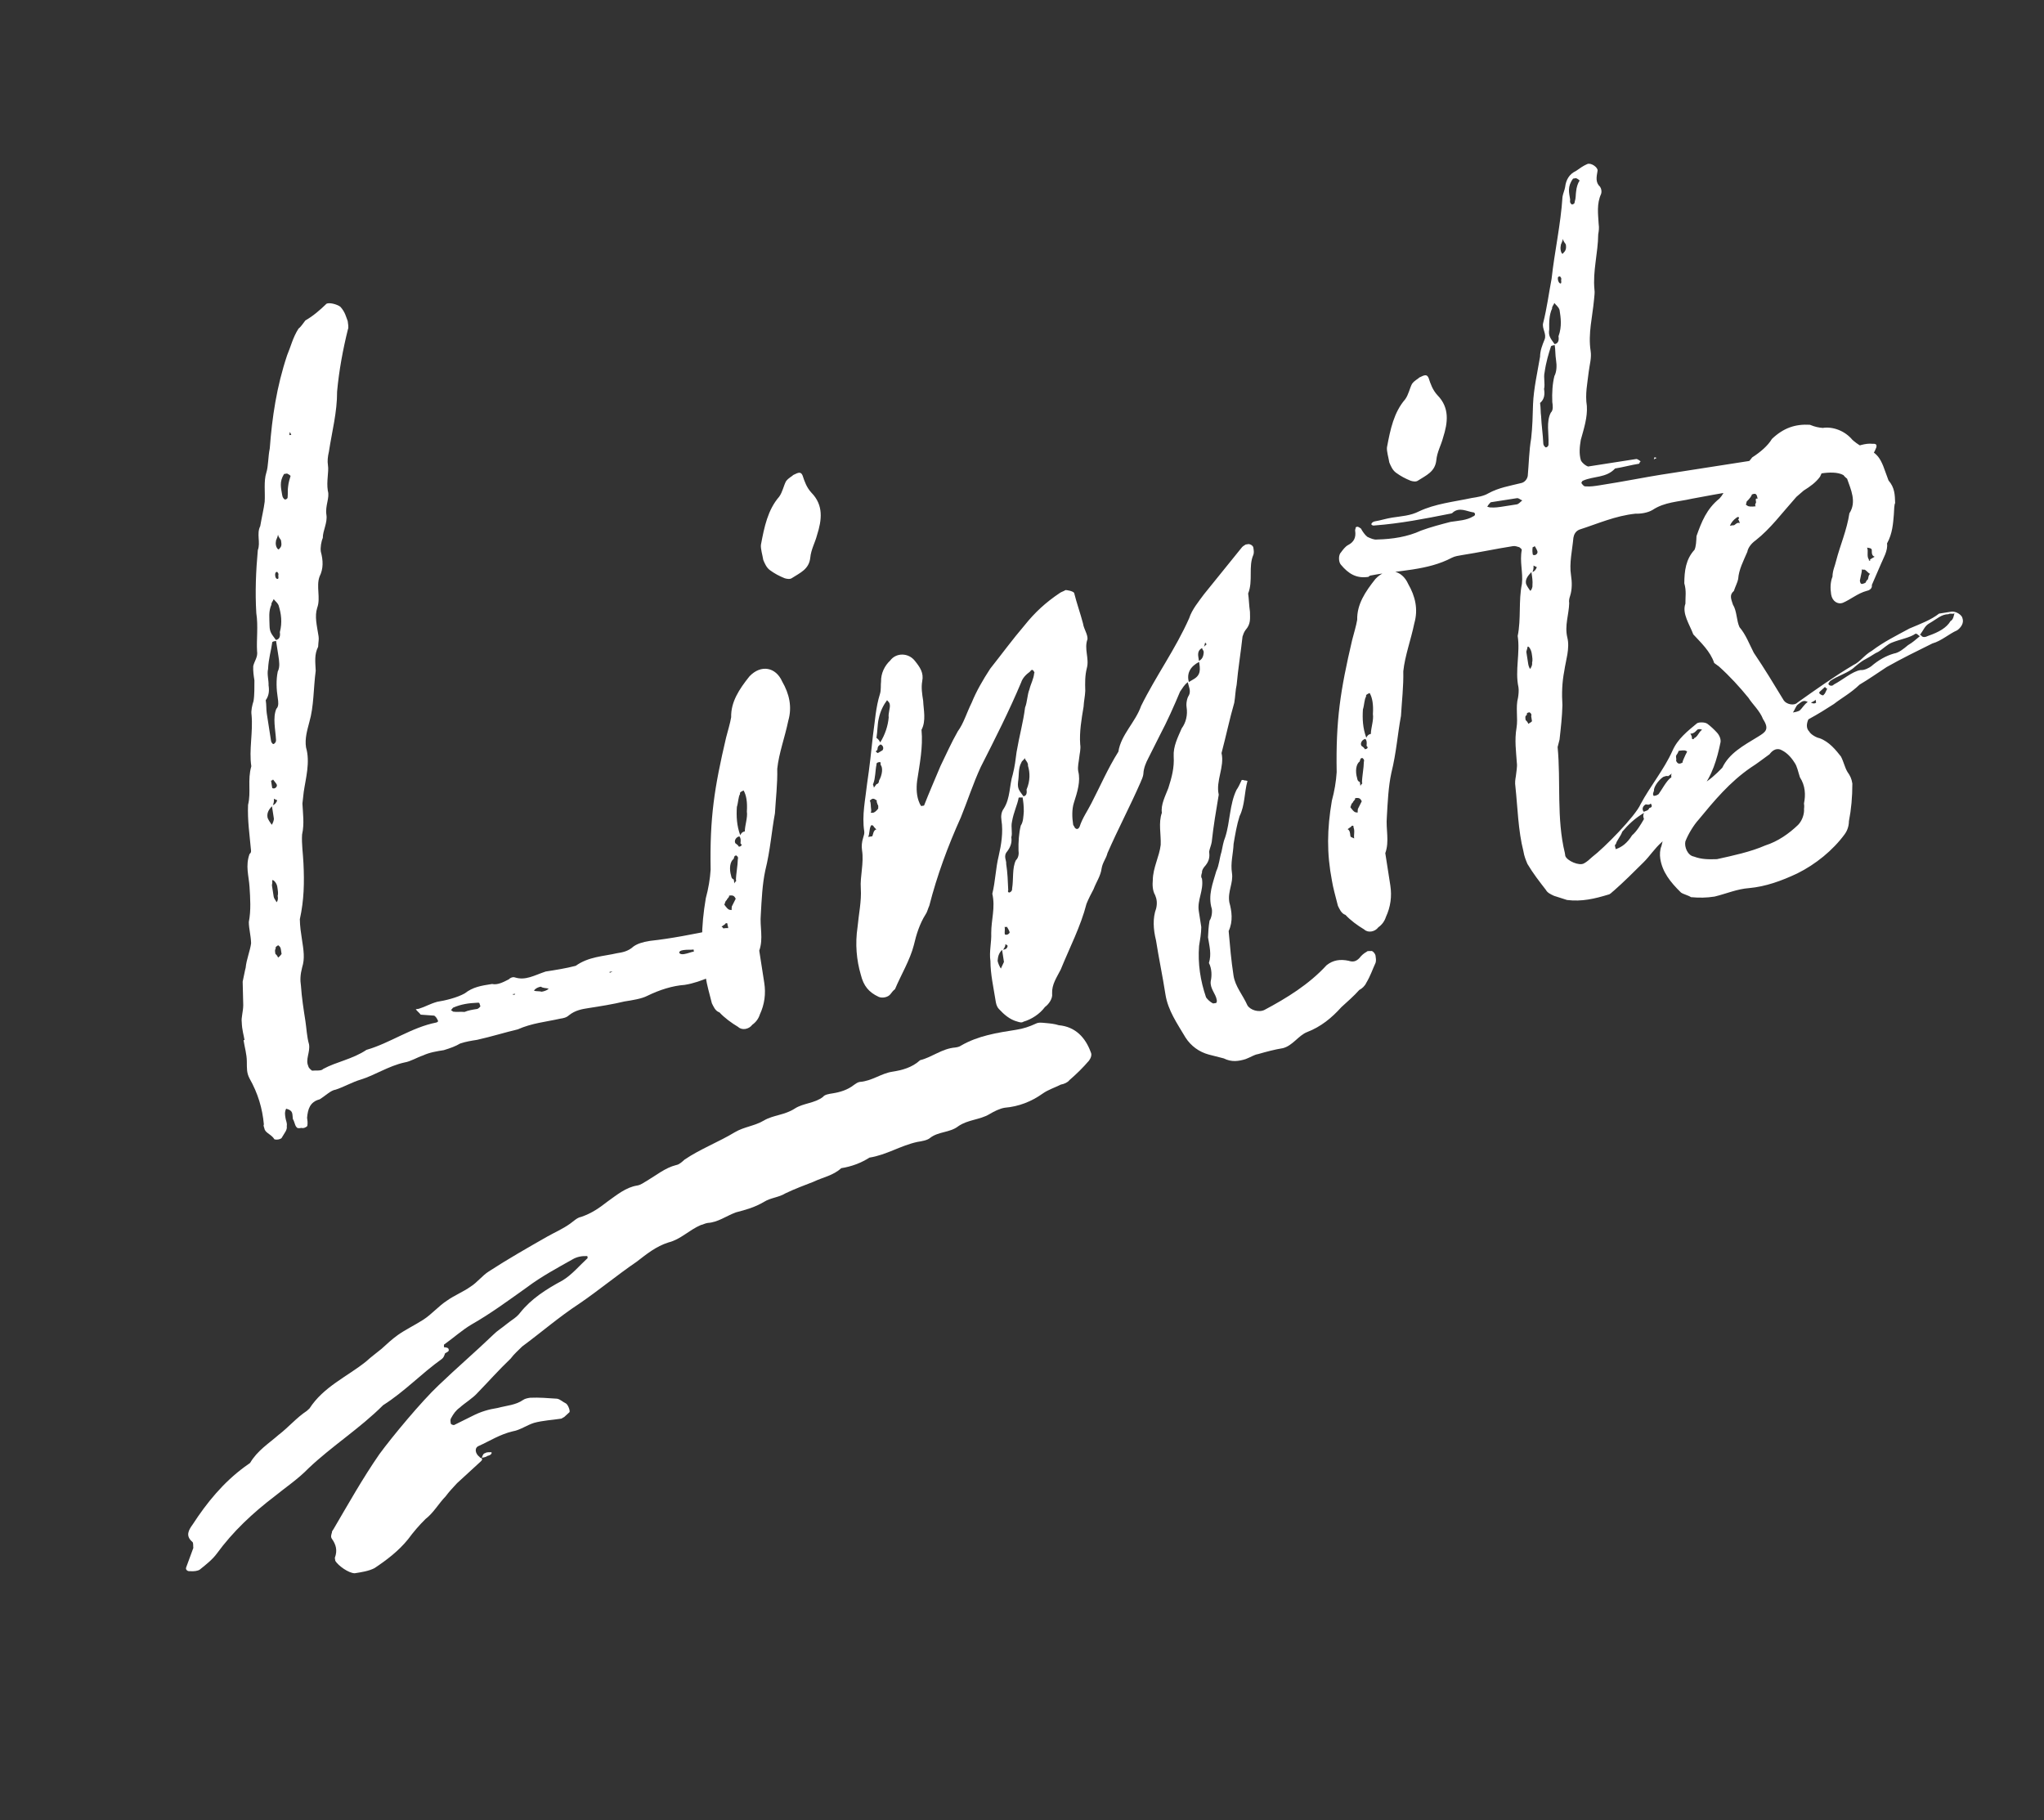
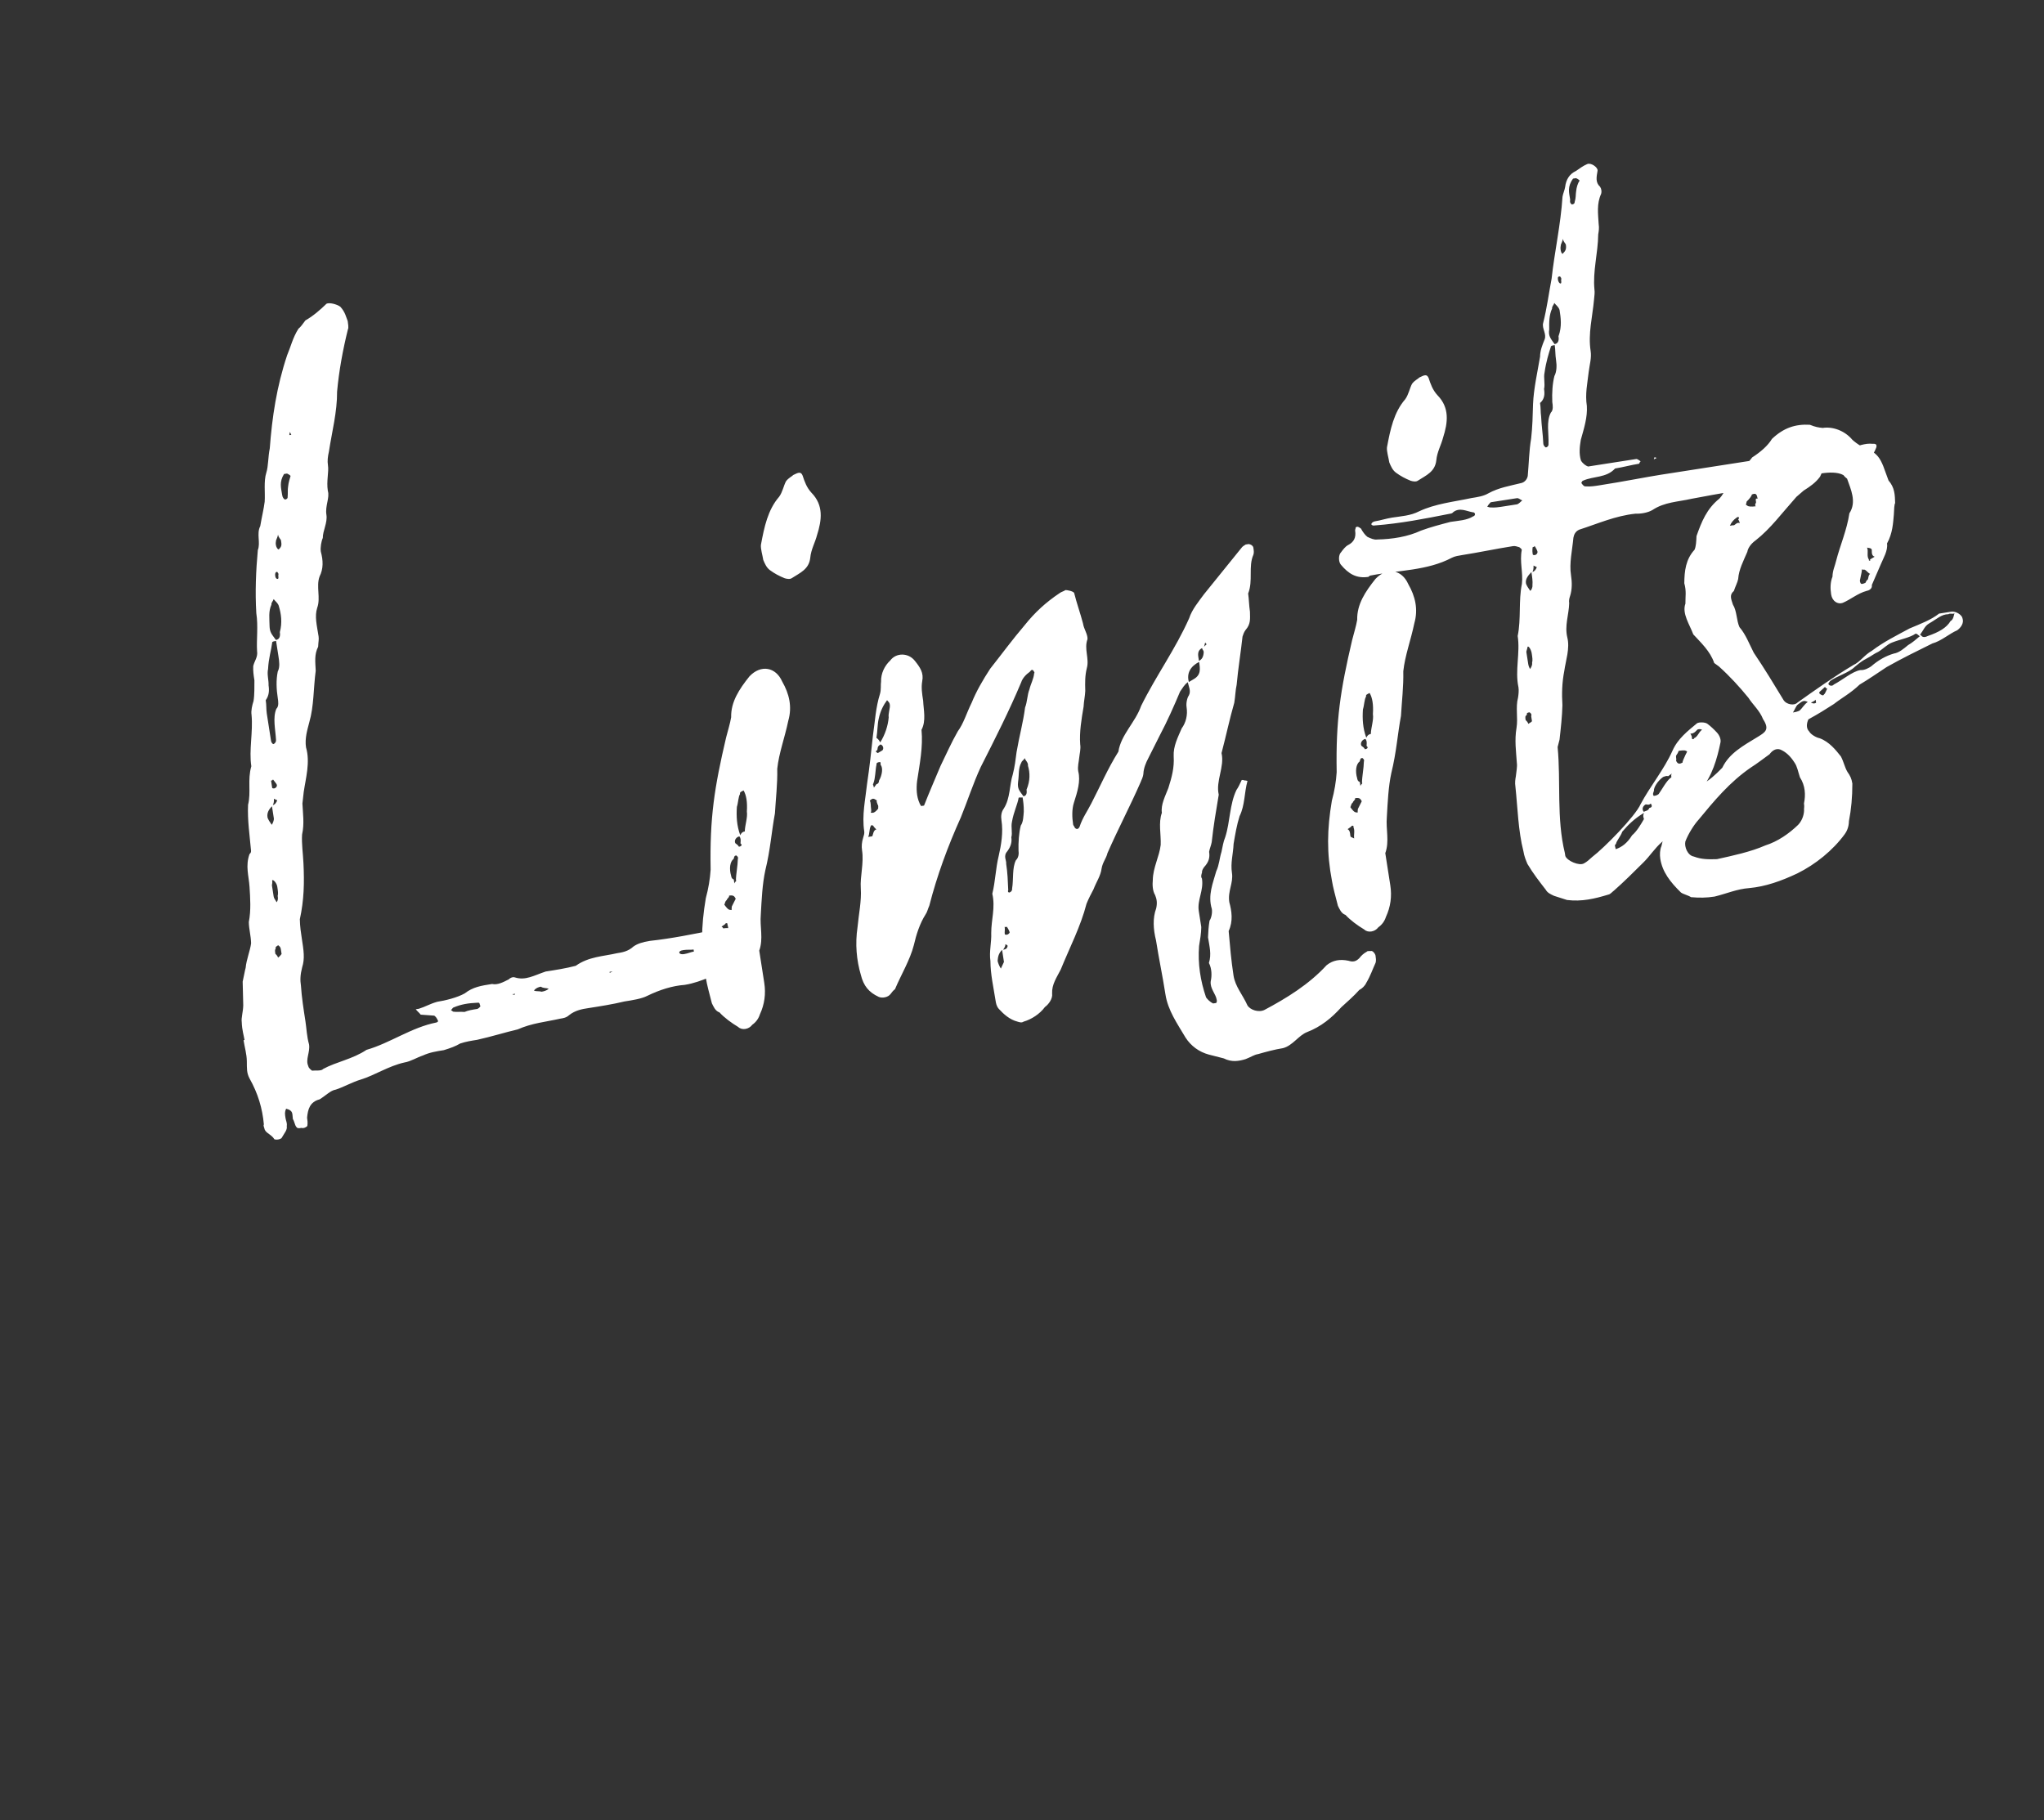
<svg xmlns="http://www.w3.org/2000/svg" width="201" height="179" viewBox="0 0 201 179" fill="none">
  <rect x="0" y="0" width="201" height="179" fill="#333333" stroke="none" />
  <path d="M73.716 93.02C73.457 92.655 72.932 92.535 72.658 92.071C72.642 91.973 72.961 91.417 72.633 91.266C72.322 91.213 71.926 91.274 71.318 91.268L70.33 91.422C68.172 91.859 66.013 92.296 63.923 92.52C63.132 92.644 62.654 92.819 62.289 93.078C61.758 93.566 61.165 93.658 60.671 93.735C59.303 94.049 57.889 94.067 56.613 94.974C55.641 95.227 54.652 95.381 53.664 95.534C52.509 95.917 51.682 96.45 50.617 96.11C50.404 96.042 50.123 96.187 50.039 96.301C49.477 96.591 48.915 96.881 48.39 96.76C47.303 96.93 46.513 97.053 45.7 97.685C44.956 98.105 43.786 98.388 42.995 98.511C42.22 98.733 41.856 98.992 41.179 99.199L40.883 99.245C41.013 99.427 41.241 99.594 41.37 99.776L42.701 99.873C42.815 99.956 42.93 100.04 43.09 100.419C43.09 100.419 43.007 100.534 42.908 100.549C40.453 101.032 38.365 102.572 36.04 103.238C34.665 104.16 33.084 104.406 31.778 105.116C31.611 105.344 30.987 105.239 30.691 105.285C30.577 105.201 30.348 105.035 30.317 104.837C30.012 104.176 30.513 103.491 30.39 102.7C30.168 101.925 30.143 101.119 30.036 100.428C29.851 99.242 29.667 98.056 29.596 96.954C29.504 96.361 29.526 95.852 29.715 95.114C29.987 94.262 29.864 93.471 29.679 92.286C29.602 91.792 29.494 91.1 29.485 90.393C29.9 88.507 29.935 86.781 29.84 84.873C29.801 83.968 29.647 82.98 29.706 82.06C29.948 81.01 29.778 79.923 29.739 79.019L29.866 77.885C30.061 76.54 30.522 74.95 30.094 73.498C29.955 72.609 30.227 71.757 30.416 71.019C30.877 69.429 30.813 67.719 31.046 65.962C31.006 65.057 30.898 64.366 31.285 63.597C31.307 63.088 31.375 62.875 31.328 62.578C31.159 61.491 30.922 60.617 31.194 59.766C31.55 58.799 31.069 57.66 31.424 56.694C31.811 55.925 31.786 55.119 31.549 54.245C31.488 53.85 31.593 53.226 31.744 52.899C31.735 52.192 32.221 51.408 32.098 50.618C31.959 49.728 32.444 48.944 32.238 48.268C32.084 47.28 32.356 46.428 32.248 45.736C32.187 45.341 32.224 44.93 32.345 44.406C32.645 42.436 33.159 40.534 33.148 38.512C33.334 36.459 33.718 34.375 34.216 32.374C34.3 32.26 34.223 31.766 34.192 31.569C34.032 31.189 33.955 30.695 33.467 30.163C33.125 29.913 32.387 29.724 32.106 29.869C31.491 30.471 30.777 31.088 30.033 31.508C29.783 31.85 29.533 32.193 29.35 32.322C28.782 33.221 28.608 34.057 28.238 34.925C27.201 38.021 26.758 41.025 26.528 44.097C26.355 44.933 26.395 45.838 26.19 46.477C25.918 47.329 26.087 48.416 26.028 49.336C25.938 50.059 25.75 50.796 25.592 51.732C25.205 52.5 25.64 53.343 25.353 54.097C25.166 56.15 25.079 58.188 25.204 60.293C25.404 61.578 25.209 62.924 25.279 64.026C25.372 64.619 25.022 64.977 24.902 65.502C24.88 66.011 24.941 66.406 25.018 66.9C25.012 67.509 25.036 68.315 24.931 68.938C24.795 69.364 24.674 69.889 24.735 70.284C24.898 71.979 24.468 73.767 24.714 75.348C24.321 76.725 24.704 77.88 24.394 79.142C24.328 80.671 24.544 82.054 24.676 83.551C24.691 83.65 24.722 83.848 24.54 83.977C24.116 85.157 24.468 86.114 24.538 87.216C24.608 88.319 24.694 89.52 24.468 90.668C24.477 91.375 24.668 91.953 24.692 92.758C24.602 93.481 24.232 94.348 24.157 95.169C24.089 95.382 23.984 96.006 23.863 96.531L23.92 98.85C23.914 99.458 23.71 100.097 23.771 100.492C23.795 101.298 23.986 101.876 24.048 102.271L23.949 102.286C24.057 102.978 24.264 103.654 24.272 104.361C24.281 105.068 24.244 105.479 24.534 106.041C25.373 107.53 25.801 108.981 25.949 110.577C25.865 110.692 25.995 110.874 26.026 111.071C26.186 111.451 26.711 111.572 26.985 112.035C27.198 112.103 27.495 112.057 27.677 111.928C27.995 111.372 28.261 111.128 28.199 110.733C28.252 110.421 28.122 110.239 28.076 109.942C28.015 109.547 27.984 109.35 28.135 109.022C28.873 109.211 28.722 109.538 28.799 110.032C28.928 110.215 28.99 110.61 29.119 110.792C29.249 110.974 29.348 110.959 29.644 110.913C29.857 110.981 30.138 110.836 30.222 110.722C30.274 110.41 30.228 110.113 30.197 109.916C30.272 109.095 30.461 108.357 31.433 108.104C32.079 107.7 32.511 107.228 33.005 107.151C33.682 106.944 34.707 106.38 35.482 106.158C36.835 105.745 38.209 104.823 39.775 104.478C40.368 104.385 41.013 103.981 41.591 103.79C42.252 103.485 42.943 103.377 43.635 103.269C44.311 103.063 44.79 102.887 45.253 102.613C45.831 102.422 46.325 102.345 46.917 102.252C48.384 101.923 49.638 101.525 50.907 101.226C52.328 100.6 53.628 100.499 55.094 100.17C55.391 100.124 55.687 100.077 55.953 99.834C56.583 99.331 57.275 99.223 57.868 99.131C59.053 98.946 60.239 98.761 61.409 98.478C62.2 98.355 63.089 98.216 63.651 97.927C64.874 97.331 66.128 96.934 67.329 96.848C69.108 96.571 70.482 95.649 72.427 95.143C72.922 95.066 73.438 94.48 73.984 94.091C74.068 93.977 73.96 93.285 73.716 93.02ZM28.502 42.474L28.647 42.755L28.449 42.786L28.502 42.474ZM27.932 46.611L28.228 46.565C28.228 46.565 28.555 46.716 28.571 46.815C28.503 47.028 28.366 47.454 28.329 47.865C28.277 48.176 28.323 48.473 28.285 48.883C28.301 48.982 28.217 49.096 28.02 49.127C27.906 49.044 27.791 48.96 27.745 48.664C27.638 47.972 27.447 47.395 27.932 46.611ZM27.138 53.212C27.122 53.113 27.289 52.884 27.342 52.572C27.388 52.869 27.616 53.036 27.632 53.135C27.693 53.53 27.724 53.727 27.458 53.971C27.39 54.184 27.017 53.736 27.138 53.212ZM27.204 56.237C27.303 56.222 27.318 56.321 27.318 56.321C27.432 56.404 27.364 56.617 27.364 56.617C27.38 56.716 27.41 56.914 27.312 56.929C27.213 56.944 27.099 56.861 27.068 56.663C27.022 56.367 27.105 56.253 27.204 56.237ZM26.506 61.507C26.497 60.8 26.39 60.109 26.693 59.454C26.662 59.257 26.844 59.127 26.912 58.914C27.042 59.096 27.384 59.347 27.43 59.643C27.637 60.319 27.776 61.209 27.519 62.159C27.596 62.654 27.429 62.882 27.132 62.928C26.744 62.381 26.515 62.214 26.506 61.507ZM26.233 70.152C26.172 69.757 26.209 69.347 26.132 68.852C26.465 68.396 26.487 67.886 26.41 67.392C26.432 66.883 26.241 66.305 26.362 65.781C26.406 64.762 26.678 63.91 26.768 63.187C26.753 63.088 26.95 63.058 27.148 63.027L27.378 64.509C27.455 65.003 27.548 65.596 27.313 66.037C27.14 66.874 27.179 67.778 27.318 68.668C27.364 68.964 27.441 69.458 27.175 69.702C26.804 70.57 27.087 71.74 27.142 72.743C27.189 73.04 26.824 73.299 26.793 73.101C26.679 73.018 26.664 72.919 26.648 72.82L26.233 70.152ZM26.655 76.766C26.655 76.766 26.853 76.735 26.838 76.636C26.967 76.819 27.211 77.084 27.227 77.183C27.257 77.381 27.075 77.51 26.976 77.526C26.976 77.526 26.779 77.557 26.763 77.458L26.655 76.766ZM26.932 78.545L27.26 78.696C27.192 78.909 27.025 79.138 26.827 79.168C26.91 79.054 26.963 78.742 26.932 78.545ZM26.744 79.282L26.928 80.468C26.959 80.666 26.808 80.993 26.724 81.107C26.595 80.925 26.335 80.561 26.305 80.363C26.243 79.968 26.395 79.64 26.744 79.282ZM27.307 88.101C27.338 88.298 27.369 88.496 27.202 88.724C27.057 88.443 26.942 88.36 26.912 88.162L26.742 87.075C26.727 86.977 26.811 86.862 26.764 86.566C26.848 86.452 27.206 86.801 27.267 87.196C27.329 87.591 27.375 87.888 27.307 88.101ZM27.69 93.81C27.606 93.924 27.523 94.038 27.341 94.168C27.325 94.069 27.196 93.887 27.082 93.803C27.035 93.507 27.02 93.408 27.104 93.294C27.073 93.096 27.172 93.081 27.354 92.951C27.468 93.035 27.582 93.118 27.613 93.316L27.69 93.81ZM68.236 93.57C67.939 93.616 67.658 93.761 67.263 93.822C66.868 93.884 66.738 93.701 66.821 93.587C66.905 93.473 67.102 93.442 67.201 93.427C67.597 93.365 67.908 93.418 68.205 93.372L68.236 93.57ZM59.96 95.668L59.944 95.569L60.241 95.523L59.96 95.668ZM53.265 97.52C53.052 97.451 52.755 97.498 52.542 97.43C52.444 97.445 52.694 97.102 53.188 97.025C53.416 97.192 53.713 97.146 53.926 97.214C54.025 97.199 53.759 97.443 53.265 97.52ZM50.582 97.836L50.369 97.768L50.665 97.722L50.582 97.836ZM46.95 99.211C46.456 99.288 46.061 99.35 45.681 99.51C45.27 99.473 44.875 99.534 44.563 99.482L44.335 99.315C44.434 99.299 44.502 99.086 44.6 99.071C45.36 98.75 46.052 98.643 46.956 98.603C47.154 98.572 47.169 98.671 47.2 98.869C47.299 98.853 47.231 99.066 46.95 99.211ZM79.797 48.454C79.309 47.923 79.118 47.345 78.927 46.768C78.766 46.388 78.569 46.419 78.007 46.708C77.923 46.823 77.543 46.983 77.293 47.326C77.058 47.767 76.953 48.391 76.619 48.847C75.504 50.134 75.157 51.807 74.826 53.58C74.789 53.99 74.98 54.568 75.057 55.062C75.217 55.442 75.377 55.821 75.72 56.072C76.177 56.405 76.618 56.64 77.158 56.86C77.371 56.928 77.683 56.98 77.865 56.851C78.693 56.317 79.552 55.981 79.679 54.848C79.754 54.027 80.155 53.357 80.344 52.619C80.82 51.128 81 49.683 79.797 48.454ZM73.701 66.507C72.685 67.778 71.866 69.019 71.899 70.532C71.794 71.155 71.59 71.794 71.401 72.532C70.246 77.469 69.788 80.374 69.881 85.521C69.822 86.441 69.664 87.376 69.407 88.327C68.933 91.133 68.892 93.467 69.421 96.219C69.513 96.811 69.751 97.685 70.003 98.658C70.148 98.939 70.324 99.418 70.75 99.554C71.238 100.085 71.923 100.586 72.593 100.988C72.951 101.337 73.642 101.229 73.976 100.772C74.34 100.513 74.591 100.17 74.727 99.744C75.181 98.763 75.324 97.729 75.154 96.642L74.662 93.48C75.086 92.3 74.704 91.146 74.816 89.914C74.897 88.484 74.962 86.956 75.256 85.594C75.754 83.594 75.873 81.754 76.204 79.982C76.285 78.552 76.465 77.108 76.432 75.595C76.596 74.051 77.171 72.544 77.518 70.871C77.911 69.494 77.612 68.225 76.918 67.018C76.292 65.597 74.832 65.318 73.701 66.507ZM73.444 79.804C73.536 80.397 73.249 81.15 73.242 81.759C73.143 81.774 72.946 81.805 72.794 82.132C72.443 81.175 72.403 80.27 72.462 79.35C72.598 78.924 72.605 78.316 72.772 78.087C72.741 77.89 72.84 77.874 73.121 77.729C73.395 78.193 73.503 78.884 73.444 79.804ZM72.667 83.265C72.537 83.083 72.537 83.083 72.309 82.916C72.164 82.635 72.414 82.292 72.711 82.246C72.84 82.428 72.856 82.527 72.819 82.938C73.047 83.105 72.865 83.234 72.667 83.265ZM72.555 84.497C72.549 85.105 72.375 85.942 72.369 86.55C72.483 86.633 72.285 86.664 72.217 86.877L72.156 86.482C71.943 86.414 71.912 86.216 71.897 86.118C71.69 85.441 71.78 84.719 72.145 84.46C72.213 84.247 72.197 84.148 72.395 84.117C72.509 84.201 72.623 84.284 72.555 84.497ZM71.963 89.143C71.91 89.455 72.025 89.539 71.811 89.471C71.614 89.501 71.355 89.137 71.225 88.955C71.309 88.84 71.278 88.643 71.46 88.513C71.528 88.3 71.726 88.269 71.695 88.072C72.09 88.01 72.204 88.094 72.349 88.375L71.963 89.143ZM71.603 92.033L71.276 91.882C71.162 91.798 71.283 91.273 70.955 91.122L71.32 90.863C71.305 90.764 71.601 90.718 71.533 90.931C71.693 91.311 71.542 91.638 71.603 92.033ZM134.891 93.515C134.693 93.545 134.48 93.477 134.397 93.592C134.116 93.737 133.85 93.98 133.683 94.209C133.334 94.567 133.038 94.613 132.612 94.477C131.775 94.303 131.083 94.411 130.453 94.914C128.723 96.803 126.506 98.16 124.356 99.304C123.794 99.594 122.942 99.322 122.667 98.859C122.202 97.818 121.47 97.021 121.301 95.934C121.071 94.452 120.954 93.053 120.822 91.556C121.276 90.574 121.123 89.586 120.885 88.712C120.716 87.625 121.3 86.826 121.146 85.838C120.992 84.85 121.265 83.998 121.308 82.979C121.466 82.043 121.624 81.108 121.896 80.256C122.434 79.16 122.348 77.959 122.673 76.795C122.673 76.795 122.46 76.727 122.361 76.743C122.247 76.659 122.05 76.69 122.065 76.789C121.914 77.116 121.762 77.443 121.595 77.671C120.906 79.094 120.97 80.805 120.494 82.296C120.274 82.836 120.237 83.247 120.116 83.772C119.912 84.411 119.905 85.019 119.603 85.673C119.278 86.837 118.755 88.032 119.168 89.384C119.23 89.779 119.109 90.304 118.942 90.533C118.837 91.156 118.815 91.666 118.793 92.175C118.932 93.064 119.153 93.84 118.881 94.692C119.171 95.254 119.18 95.961 119.059 96.486C118.969 97.208 119.556 97.724 119.648 98.317C119.664 98.416 119.679 98.514 119.595 98.629L119.299 98.675C118.972 98.523 118.728 98.258 118.599 98.075C118.041 96.442 117.779 94.762 117.913 93.021C118.018 92.397 118.123 91.773 118.13 91.165L117.884 89.584C117.715 88.497 118.382 87.584 118.197 86.398C118.068 86.216 118.136 86.003 118.204 85.79C118.173 85.592 118.34 85.364 118.423 85.25C118.856 84.778 118.992 84.352 118.9 83.759C118.952 83.447 119.104 83.12 119.156 82.808C119.321 81.264 119.584 79.705 119.847 78.146C119.533 76.778 120.436 75.423 120.121 74.055C120.567 72.367 120.914 70.693 121.375 69.103C121.48 68.48 121.486 67.871 121.607 67.347C121.756 65.704 122.019 64.145 122.184 62.602C122.252 62.389 122.32 62.175 122.487 61.947C123.003 61.361 122.926 60.867 122.917 60.16C122.825 59.567 122.816 58.86 122.739 58.366C123.246 57.072 122.734 55.735 123.257 54.541C123.325 54.328 123.294 54.13 123.248 53.834C123.232 53.735 123.103 53.552 122.791 53.5L122.495 53.546C122.312 53.675 122.213 53.691 122.047 53.919L118.398 58.434C117.897 59.12 117.214 59.934 116.942 60.786C115.594 63.83 113.676 66.456 112.214 69.416C111.654 71.022 110.227 72.256 109.979 73.914C108.925 75.596 108.183 77.331 107.327 78.982C106.941 79.751 106.44 80.436 106.168 81.288C106.016 81.615 105.803 81.547 105.674 81.365C105.659 81.266 105.544 81.183 105.529 81.084C105.421 80.392 105.397 79.586 105.601 78.947C105.941 77.882 106.282 76.817 106.029 75.844C105.952 75.35 106.088 74.924 106.125 74.514C106.163 74.103 106.299 73.677 106.222 73.183C106.136 71.982 106.347 70.735 106.557 69.487C106.579 68.978 106.7 68.453 106.722 67.944C106.697 67.138 106.689 66.431 106.877 65.693C107.134 64.742 106.585 63.816 106.941 62.849C106.963 62.34 106.589 61.892 106.497 61.299C106.244 60.327 105.893 59.369 105.625 58.298C105.495 58.115 104.872 58.01 104.773 58.026C104.59 58.155 104.393 58.186 104.211 58.316C102.836 59.238 101.774 60.213 100.757 61.484C99.558 62.886 98.474 64.37 97.374 65.756C96.638 66.882 96.002 67.993 95.563 69.074C95.025 70.17 94.768 71.121 94.184 71.92C93.547 73.031 93.025 74.226 92.487 75.321C91.897 76.729 91.374 77.924 90.867 79.217L90.571 79.263C90.555 79.164 90.441 79.081 90.426 78.982C90.121 78.321 90.096 77.515 90.186 76.793C90.434 75.135 90.781 73.462 90.618 71.767C91.088 70.884 90.82 69.812 90.78 68.908C90.672 68.216 90.58 67.623 90.686 66.999C90.859 66.163 90.47 65.616 89.967 64.986C89.335 64.174 88.118 64.161 87.534 64.96C87.003 65.448 86.617 66.216 86.641 67.022C86.588 67.334 86.665 67.828 86.529 68.254C86.121 69.532 86.04 70.961 85.844 72.307C85.68 73.851 85.516 75.395 85.268 77.053C85.103 78.596 84.741 80.171 84.987 81.752C85.018 81.949 84.95 82.162 84.882 82.375C84.746 82.801 84.709 83.212 84.77 83.607C84.97 84.892 84.562 86.17 84.648 87.371C84.733 88.572 84.439 89.933 84.328 91.165C84.08 92.823 84.227 94.419 84.655 95.871C84.923 96.942 85.426 97.573 86.408 98.027C86.735 98.178 87.328 98.086 87.578 97.743C87.662 97.629 87.829 97.401 88.011 97.271C88.601 95.864 89.488 94.41 89.866 92.934C90.107 91.885 90.447 90.82 91.016 89.922C91.183 89.693 91.235 89.381 91.387 89.054C92.142 86.103 93.209 83.204 94.488 80.374C95.147 78.753 95.691 77.049 96.448 75.413C97.843 72.666 99.236 69.919 100.417 67.104C100.554 66.678 100.903 66.32 101.267 66.061C101.434 65.832 101.533 65.817 101.662 65.999C101.678 66.098 101.792 66.181 101.693 66.197C101.671 66.706 101.353 67.262 101.232 67.786C101.013 68.327 101.022 69.034 100.802 69.574C100.622 71.019 100.229 72.396 99.966 73.955C99.876 74.677 99.786 75.4 99.597 76.137C99.257 77.202 99.358 78.502 98.706 79.515C98.456 79.857 98.419 80.268 98.48 80.663C98.665 81.849 98.454 83.096 98.213 84.146C97.903 85.408 97.89 86.625 97.581 87.887C97.895 89.255 97.472 90.434 97.474 91.75C97.514 92.654 97.257 93.605 97.395 94.495C97.398 95.81 97.696 97.079 97.896 98.364C97.943 98.66 97.989 98.956 98.233 99.222C98.72 99.753 99.306 100.269 100.044 100.458C100.257 100.526 100.47 100.594 100.652 100.465C101.428 100.243 102.255 99.709 102.756 99.024C103.12 98.765 103.537 98.194 103.461 97.7C103.421 96.795 103.921 96.11 104.308 95.341C105.186 93.18 106.277 91.088 106.843 88.874C107.063 88.334 107.297 87.893 107.532 87.451C107.82 86.698 108.237 86.127 108.327 85.405C108.432 84.781 108.781 84.423 108.902 83.898C109.947 81.509 111.121 79.302 112.166 76.913C112.234 76.7 112.401 76.472 112.439 76.061C112.46 75.552 112.68 75.011 112.915 74.57L114.074 72.264C114.779 70.94 115.452 69.418 116.043 68.011C116.293 67.668 116.445 67.341 116.809 67.082C116.871 67.477 117.145 67.94 116.91 68.382C116.744 68.61 116.623 69.135 116.684 69.53C116.807 70.32 116.619 71.058 116.202 71.629C115.831 72.497 115.361 73.379 115.416 74.383C115.486 75.485 115.229 76.436 114.889 77.501C114.602 78.254 114.132 79.137 114.255 79.927C113.899 80.894 114.183 82.064 114.139 83.083C114.012 84.216 113.375 85.327 113.362 86.544C113.325 86.954 113.318 87.562 113.593 88.026C113.753 88.406 113.815 88.801 113.694 89.326C113.338 90.292 113.409 91.394 113.677 92.466C113.954 94.244 114.314 95.909 114.606 97.786C114.853 99.367 115.76 100.643 116.583 102.032C117.117 102.86 117.916 103.444 118.867 103.701L120.343 104.078C121.111 104.465 121.803 104.357 122.479 104.151C122.958 103.975 123.322 103.716 123.718 103.654C124.493 103.432 125.367 103.195 126.157 103.072C127.13 102.819 127.683 101.822 128.542 101.486C129.879 100.975 130.957 100.098 131.905 99.04C132.437 98.552 133.15 97.935 133.666 97.349C133.947 97.204 134.213 96.96 134.364 96.633C134.766 95.963 134.97 95.324 135.273 94.67C135.341 94.457 135.295 94.16 135.264 93.963C135.249 93.864 135.104 93.583 134.891 93.515ZM118.528 63.171C118.543 63.27 118.658 63.353 118.658 63.353L118.392 63.597C118.475 63.483 118.445 63.285 118.528 63.171ZM117.839 64.594C117.762 64.1 117.929 63.871 118.21 63.726C118.24 63.924 118.339 63.908 118.37 64.106C118.348 64.616 118.181 64.844 117.9 64.989L117.839 64.594ZM87.392 70.548C87.318 71.37 87.046 72.222 86.56 73.006C86.415 72.725 86.301 72.641 86.187 72.558C86.292 71.934 86.284 71.227 86.404 70.702C86.578 69.866 86.896 69.31 87.23 68.853C87.473 69.119 87.473 69.119 87.504 69.317C87.55 69.613 87.331 70.153 87.392 70.548ZM117.916 65.088C118.023 65.779 118.116 66.372 117.371 66.792L116.908 67.066C116.671 66.192 117.072 65.523 117.916 65.088ZM86.782 73.781L86.319 74.055C86.205 73.972 85.992 73.904 86.273 73.759C86.31 73.348 86.409 73.333 86.591 73.203C86.804 73.271 86.949 73.552 86.782 73.781ZM86.438 76.769C86.453 76.868 86.385 77.081 86.188 77.112L85.937 77.454C85.891 77.158 85.792 77.173 85.876 77.059C86.095 76.519 86.071 75.713 86.192 75.188C86.161 74.991 86.359 74.96 86.457 74.945C86.655 74.914 86.572 75.028 86.602 75.226C86.846 75.491 86.756 76.214 86.438 76.769ZM100.946 77.648C101.023 78.142 100.841 78.272 100.643 78.302C100.254 77.755 100.026 77.589 100.116 76.866C100.221 76.243 100.113 75.551 100.432 74.995C100.5 74.782 100.697 74.752 100.765 74.539C100.796 74.736 101.139 74.987 101.086 75.298C101.293 75.975 101.317 76.78 100.946 77.648ZM86.359 79.514C86.192 79.742 85.927 79.986 85.714 79.918C85.516 79.949 85.714 79.918 85.668 79.622C85.606 79.227 85.659 78.915 85.529 78.732C85.795 78.489 85.894 78.473 86.236 78.724C86.153 78.838 86.267 78.921 86.298 79.119C86.412 79.202 86.344 79.415 86.359 79.514ZM100.382 81.177C100.193 81.914 100.134 82.835 100.158 83.64C100.204 83.937 100.167 84.347 99.901 84.591C99.515 85.36 99.684 86.447 99.526 87.382C99.573 87.678 99.193 87.839 99.177 87.74C99.063 87.657 99.147 87.542 99.147 87.542C99.107 86.638 99.083 85.832 98.944 84.943C98.997 84.631 98.624 84.183 99.056 83.711C99.39 83.254 99.526 82.828 99.449 82.334C99.585 81.908 99.394 81.33 99.515 80.806C99.672 79.87 100.059 79.102 100.164 78.478C100.149 78.379 100.362 78.447 100.559 78.416C100.621 78.812 100.683 79.207 100.676 79.815C100.639 80.226 100.632 80.834 100.382 81.177ZM85.771 82.237L85.376 82.299C85.527 81.971 85.466 81.576 85.617 81.249C85.685 81.036 85.914 81.203 85.929 81.302L86.173 81.567C85.876 81.613 85.855 82.123 85.771 82.237ZM99.018 91.914C99.018 91.914 98.82 91.945 98.805 91.846C98.774 91.649 98.842 91.436 98.796 91.139C98.796 91.139 99.009 91.207 98.993 91.108C99.123 91.291 99.268 91.572 99.283 91.671C99.299 91.769 99.116 91.899 99.018 91.914ZM98.64 93.39C98.724 93.276 98.89 93.047 98.86 92.85C99.073 92.918 99.088 93.017 99.088 93.017C99.035 93.328 98.838 93.359 98.64 93.39ZM98.423 95.245C98.293 95.063 98.133 94.683 98.102 94.486C98.14 94.075 98.192 93.763 98.541 93.405C98.618 93.899 98.68 94.295 98.726 94.591L98.423 95.245ZM141.36 38.869C140.872 38.338 140.681 37.76 140.49 37.183C140.33 36.803 140.132 36.834 139.57 37.124C139.486 37.238 139.107 37.398 138.856 37.741C138.621 38.182 138.516 38.806 138.182 39.263C137.067 40.549 136.72 42.223 136.389 43.995C136.352 44.405 136.543 44.983 136.62 45.477C136.78 45.857 136.94 46.236 137.283 46.487C137.74 46.821 138.181 47.055 138.721 47.275C138.934 47.343 139.246 47.396 139.428 47.266C140.256 46.732 141.115 46.396 141.242 45.263C141.316 44.442 141.718 43.772 141.907 43.034C142.383 41.543 142.563 40.099 141.36 38.869ZM135.264 56.922C134.248 58.193 133.429 59.434 133.462 60.947C133.357 61.57 133.153 62.209 132.964 62.947C131.81 67.884 131.351 70.789 131.444 75.936C131.385 76.856 131.227 77.791 130.97 78.742C130.496 81.548 130.455 83.882 130.984 86.634C131.077 87.227 131.314 88.1 131.566 89.073C131.711 89.354 131.887 89.833 132.313 89.969C132.801 90.5 133.486 91.001 134.156 91.403C134.514 91.752 135.205 91.644 135.539 91.187C135.903 90.928 136.154 90.585 136.29 90.159C136.744 89.178 136.887 88.144 136.718 87.057L136.225 83.895C136.649 82.716 136.267 81.561 136.378 80.329C136.46 78.899 136.525 77.371 136.819 76.01C137.317 74.009 137.436 72.169 137.767 70.397C137.848 68.968 138.028 67.523 137.995 66.01C138.159 64.466 138.734 62.96 139.081 61.286C139.474 59.91 139.175 58.64 138.481 57.433C137.855 56.012 136.395 55.733 135.264 56.922ZM135.007 70.219C135.099 70.812 134.812 71.566 134.805 72.174C134.706 72.189 134.509 72.22 134.357 72.547C134.006 71.59 133.966 70.685 134.025 69.765C134.161 69.339 134.168 68.731 134.335 68.502C134.304 68.305 134.403 68.289 134.684 68.144C134.958 68.608 135.066 69.299 135.007 70.219ZM134.23 73.68C134.101 73.498 134.101 73.498 133.872 73.331C133.727 73.05 133.977 72.707 134.274 72.661C134.403 72.844 134.419 72.942 134.382 73.353C134.61 73.52 134.428 73.649 134.23 73.68ZM134.118 74.912C134.112 75.52 133.938 76.357 133.932 76.965C134.046 77.049 133.848 77.079 133.78 77.292L133.719 76.897C133.506 76.829 133.475 76.632 133.46 76.533C133.253 75.856 133.343 75.134 133.708 74.875C133.776 74.662 133.76 74.563 133.958 74.532C134.072 74.616 134.186 74.699 134.118 74.912ZM133.526 79.558C133.473 79.87 133.588 79.954 133.375 79.886C133.177 79.916 132.918 79.552 132.788 79.37C132.872 79.256 132.841 79.058 133.023 78.928C133.091 78.715 133.289 78.685 133.258 78.487C133.653 78.425 133.767 78.509 133.912 78.79L133.526 79.558ZM133.166 82.448L132.839 82.297C132.725 82.213 132.846 81.689 132.518 81.537L132.883 81.278C132.868 81.179 133.164 81.133 133.096 81.346C133.256 81.726 133.105 82.053 133.166 82.448ZM184.464 43.695C184.464 43.695 184.35 43.612 184.153 43.643C183.43 43.553 182.671 43.873 181.895 44.095C181.599 44.141 181.333 44.385 180.923 44.348C179.265 44.1 177.6 44.46 175.936 44.821C175.442 44.898 175.016 44.761 174.59 44.625C174.179 44.588 173.868 44.535 173.602 44.779C173.154 45.153 172.561 45.245 171.968 45.337L163.273 46.691C161.989 46.891 159.632 47.359 157.261 47.728C156.866 47.79 156.372 47.867 155.961 47.829C155.764 47.86 155.634 47.678 155.504 47.496C155.504 47.496 155.572 47.283 155.671 47.267C156.712 46.802 157.959 47.012 158.824 46.068C159.615 45.945 160.39 45.723 161.18 45.6C161.264 45.486 161.248 45.387 161.347 45.372C161.233 45.288 161.005 45.121 160.906 45.137C160.016 45.275 159.127 45.414 158.238 45.552L156.163 45.875C155.95 45.807 155.607 45.557 155.462 45.276C155.256 44.599 155.346 43.877 155.451 43.253C155.776 42.09 156.116 41.025 156.046 39.922C155.861 38.736 156.103 37.687 156.23 36.554C156.32 35.831 156.524 35.192 156.416 34.501C156.155 32.821 156.6 31.132 156.749 29.49C156.786 29.079 156.839 28.767 156.793 28.471C156.615 26.677 157.144 24.874 157.163 23.049C157.216 22.738 157.269 22.426 157.207 22.031C157.152 21.027 156.998 20.039 157.453 19.057C157.521 18.844 157.475 18.548 157.345 18.366C156.873 17.933 156.994 17.408 157.099 16.785C157.151 16.473 156.466 15.972 156.086 16.133C155.707 16.293 155.342 16.552 154.978 16.811C154.317 17.117 153.998 17.672 153.909 18.395C153.856 18.707 153.704 19.034 153.652 19.346C153.474 22.106 152.871 24.73 152.579 27.407C152.3 28.867 152.121 30.312 151.743 31.787C151.622 32.312 152.11 32.843 151.89 33.384C151.671 33.924 151.451 34.464 151.445 35.072C151.182 36.631 150.819 38.206 150.754 39.734C150.725 40.852 150.697 41.969 150.57 43.102C150.359 44.35 150.346 45.566 150.234 46.798C150.182 47.11 149.931 47.453 149.536 47.514C148.465 47.782 147.378 47.951 146.352 48.516C145.889 48.79 145.296 48.883 144.703 48.975C142.94 49.351 141.146 49.529 139.543 50.284C138.7 50.719 137.796 50.759 136.906 50.897C136.313 50.99 135.736 51.181 135.242 51.258C134.945 51.304 134.779 51.532 134.893 51.616C135.007 51.699 135.106 51.684 135.205 51.668C137.706 51.481 140.16 50.998 142.517 50.53C142.714 50.499 142.813 50.484 142.896 50.37C143.527 49.867 144.196 50.268 144.82 50.374C144.919 50.358 145.033 50.442 145.048 50.541C145.064 50.639 144.98 50.754 144.881 50.769C144.236 51.173 143.43 51.197 142.64 51.32C141.667 51.573 140.694 51.826 139.737 52.177C138.415 52.788 136.933 53.018 135.42 53.052C135.124 53.098 134.796 52.946 134.469 52.795C134.241 52.628 133.982 52.264 133.837 51.982C133.608 51.816 133.494 51.732 133.312 51.862C133.327 51.961 133.244 52.075 133.259 52.173C133.367 52.865 133.132 53.307 132.57 53.596C132.289 53.742 132.039 54.084 131.872 54.312C131.606 54.556 131.615 55.263 131.859 55.529C132.605 56.425 133.389 56.91 134.575 56.725C134.659 56.611 134.757 56.596 134.856 56.58C137.509 56.066 140.352 56.13 142.783 54.84C143.064 54.695 143.459 54.634 143.756 54.587C145.435 54.326 147.1 53.966 148.779 53.704C148.977 53.673 149.19 53.741 149.403 53.809C149.517 53.893 149.631 53.976 149.647 54.075C149.421 55.224 149.788 56.28 149.66 57.413C149.314 59.086 149.591 60.865 149.244 62.538C149.505 64.218 148.961 65.922 149.321 67.586C149.368 67.882 149.33 68.293 149.278 68.605C149.021 69.556 149.289 70.627 149.131 71.563C148.92 72.81 149.09 73.897 149.16 74.999C149.221 75.394 149.101 75.919 149.064 76.33C149.011 76.642 148.958 76.953 149.02 77.349C149.244 79.439 149.286 81.659 149.807 83.703C149.884 84.197 150.044 84.577 150.204 84.957C150.753 85.883 151.386 86.696 152.018 87.508C152.163 87.789 152.491 87.941 152.818 88.092L154.096 88.501C155.541 88.68 156.81 88.382 158.162 87.969C158.36 87.938 158.527 87.709 158.709 87.58C159.688 86.719 160.652 85.759 161.616 84.8C162.231 84.198 162.716 83.414 163.429 82.797C164.31 81.951 165.061 80.924 165.827 79.995C166.411 79.195 166.683 78.343 167.282 77.643C168.382 76.257 168.843 74.667 169.19 72.994C169.243 72.682 169.082 72.302 168.838 72.037C168.595 71.771 168.237 71.422 167.894 71.171C167.666 71.005 167.057 70.998 166.875 71.128C165.979 71.874 164.985 72.636 164.462 73.831C163.637 75.68 162.271 77.31 161.332 79.075C160.809 80.27 157.751 83.377 156.574 84.269C156.309 84.513 156.043 84.756 155.762 84.901C155.299 85.176 154.104 84.653 153.928 84.175L153.882 83.878C153.047 80.466 153.497 76.854 153.171 73.464L153.36 72.726C153.487 71.593 153.615 70.46 153.643 69.342C153.573 68.24 153.601 67.122 153.827 65.974C153.97 64.939 154.393 63.76 154.125 62.689C153.842 61.518 154.281 60.438 154.309 59.32C154.263 59.024 154.331 58.811 154.399 58.598C154.603 57.959 154.594 57.252 154.487 56.56C154.302 55.374 154.612 54.112 154.723 52.88C154.776 52.568 154.928 52.241 155.307 52.081C157.139 51.492 158.84 50.721 160.832 50.512C161.341 50.534 162.033 50.426 162.496 50.152C163.688 49.359 165.004 49.356 166.372 49.042C169.123 48.513 171.89 48.082 174.641 47.552C175.135 47.475 175.644 47.497 176.009 47.238C177.133 46.658 178.433 46.557 179.619 46.373C180.591 46.12 181.579 45.966 182.568 45.812C183.54 45.56 184.155 44.958 184.511 43.992C184.511 43.992 184.579 43.779 184.464 43.695ZM154.69 17.565L154.987 17.518C154.987 17.518 155.314 17.67 155.329 17.769C155.162 17.997 155.026 18.423 154.989 18.834C154.936 19.146 154.982 19.442 154.846 19.868C154.862 19.967 154.778 20.081 154.581 20.112C154.466 20.028 154.352 19.945 154.405 19.633C154.297 18.942 154.106 18.364 154.69 17.565ZM153.485 24.128C153.47 24.029 153.637 23.801 153.69 23.489C153.736 23.785 153.964 23.952 153.98 24.051C154.041 24.446 153.973 24.659 153.707 24.903C153.639 25.116 153.365 24.653 153.485 24.128ZM153.354 27.185C153.453 27.169 153.468 27.268 153.468 27.268C153.583 27.352 153.515 27.564 153.515 27.564C153.53 27.663 153.561 27.861 153.462 27.876C153.363 27.892 153.233 27.709 153.203 27.512C153.157 27.215 153.255 27.2 153.354 27.185ZM152.872 33.838C152.483 33.291 152.239 33.026 152.345 32.402C152.336 31.695 152.327 30.988 152.63 30.334C152.599 30.136 152.781 30.006 152.849 29.793C152.979 29.976 153.322 30.226 153.368 30.522C153.475 31.214 153.614 32.103 153.258 33.069C153.335 33.563 153.168 33.792 152.872 33.838ZM152.855 36.978C152.666 37.716 152.607 38.636 152.647 39.541C152.693 39.837 152.77 40.331 152.504 40.575C152.034 41.458 152.318 42.628 152.274 43.647C152.32 43.943 151.94 44.104 151.909 43.906C151.795 43.823 151.78 43.724 151.764 43.625C151.725 42.72 151.586 41.831 151.547 40.926C151.485 40.531 151.522 40.12 151.445 39.626C151.893 39.253 151.915 38.744 151.838 38.25C151.959 37.725 151.768 37.147 151.889 36.623C152.031 35.588 152.303 34.736 152.507 34.097C152.492 33.998 152.69 33.968 152.887 33.937C152.964 34.431 152.927 34.842 153.019 35.434C153.096 35.928 153.09 36.537 152.855 36.978ZM162.7 44.959L162.632 45.172L162.913 45.027L162.7 44.959ZM147.571 49.844C147.472 49.859 146.978 49.936 146.568 49.899C146.469 49.914 146.355 49.831 146.256 49.846C146.324 49.633 146.506 49.504 146.59 49.39L149.159 48.99C149.356 48.959 149.486 49.141 149.699 49.209C149.517 49.339 149.35 49.567 149.152 49.598L147.571 49.844ZM150.94 54.582C150.94 54.582 150.743 54.613 150.727 54.514C150.696 54.316 150.666 54.119 150.718 53.807C150.718 53.807 150.916 53.776 150.901 53.678C151.03 53.86 151.175 54.141 151.19 54.24C151.221 54.437 151.039 54.567 150.94 54.582ZM150.692 56.24C150.776 56.126 150.828 55.814 150.798 55.616L151.125 55.768C151.057 55.981 150.89 56.209 150.692 56.24ZM150.475 58.096C150.346 57.913 150.086 57.549 150.056 57.351C149.994 56.956 150.244 56.613 150.594 56.255C150.67 56.749 150.732 57.145 150.695 57.555C150.725 57.753 150.574 58.08 150.475 58.096ZM150.663 65.151C150.694 65.348 150.625 65.561 150.459 65.79C150.314 65.509 150.298 65.41 150.268 65.212L150.098 64.125C150.083 64.026 150.166 63.912 150.219 63.6C150.302 63.486 150.562 63.851 150.623 64.246C150.685 64.641 150.731 64.938 150.663 65.151ZM150.573 70.427L150.65 70.921C150.567 71.035 150.468 71.051 150.286 71.18C150.271 71.082 150.141 70.899 150.027 70.816C149.981 70.519 149.965 70.421 150.147 70.291C150.117 70.094 150.215 70.078 150.413 70.047C150.527 70.131 150.641 70.214 150.573 70.427ZM166.968 71.721C167.165 71.69 167.165 71.69 167.378 71.758C167.014 72.017 166.976 72.428 166.597 72.588C166.529 72.801 166.3 72.634 166.384 72.52C166.353 72.322 166.223 72.14 166.223 72.14C166.634 72.177 166.869 71.736 166.968 71.721ZM164.836 74.279C164.919 74.165 165.003 74.051 165.071 73.838C165.268 73.807 165.664 73.745 165.778 73.829C165.991 73.897 165.892 73.912 165.74 74.239C165.589 74.567 165.438 74.894 165.453 74.993C165.172 75.138 164.974 75.168 164.814 74.788C164.897 74.674 164.768 74.492 164.836 74.279ZM162.645 77.757C162.599 77.461 163 76.791 163.547 76.403C163.646 76.387 163.828 76.257 164.041 76.326L164.406 76.066C164.239 76.295 164.467 76.462 164.27 76.492C163.822 76.866 163.435 77.634 163.102 78.091C162.919 78.221 162.821 78.236 162.623 78.267C162.493 78.085 162.577 77.971 162.645 77.757ZM161.841 79.097C162.153 79.15 162.153 79.15 162.335 79.02C162.465 79.202 162.496 79.4 162.199 79.446C162.048 79.773 161.835 79.705 161.653 79.835C161.409 79.569 161.56 79.242 161.841 79.097ZM158.906 82.995C158.959 82.683 159.391 82.211 159.527 81.785C160.127 81.084 160.741 80.483 161.668 79.934C161.516 80.261 161.646 80.443 161.661 80.542C161.343 81.097 160.941 81.767 160.493 82.141C160.008 82.925 159.462 83.313 158.884 83.504C158.838 83.208 158.724 83.124 158.906 82.995ZM192.981 60.788C192.935 60.492 192.364 60.075 191.87 60.152L190.685 60.337C189.872 60.969 188.915 61.32 187.775 61.801C186.469 62.511 185.246 63.106 184.069 63.998C183.325 64.417 182.923 65.087 182.262 65.392C180.409 66.49 178.404 67.916 176.764 69.082C176.415 69.44 175.677 69.251 175.418 68.887C174.465 67.315 173.512 65.743 172.46 64.186C172.025 63.343 171.673 62.386 171.056 61.672C170.751 61.011 170.81 60.091 170.406 59.446C170.215 58.868 170.055 58.488 170.502 58.115C170.639 57.689 170.873 57.247 170.926 56.936C170.985 56.016 171.455 55.133 171.826 54.265C171.879 53.954 172.114 53.512 172.66 53.123C174.103 51.988 175.187 50.504 176.652 48.859L177.365 48.242C178.011 47.837 178.558 47.449 178.975 46.878L179.126 46.55C179.818 46.443 180.722 46.403 181.278 46.721C181.278 46.721 181.408 46.904 181.636 47.071C182.003 48.127 182.598 49.35 181.863 50.476C181.615 52.134 180.941 53.656 180.563 55.132C180.443 55.656 180.208 56.098 180.201 56.706C179.982 57.246 179.975 57.854 180.067 58.447C180.175 59.139 180.731 59.457 181.209 59.282C181.969 58.961 182.683 58.344 183.557 58.106C183.754 58.076 184.134 57.915 184.073 57.52L184.966 55.458C185.185 54.918 185.671 54.134 185.563 53.442C186.116 52.445 186.16 51.426 186.234 50.605C186.256 50.096 186.278 49.586 186.362 49.472C186.337 48.666 186.329 47.959 185.711 47.246L185.184 45.81C184.864 45.05 184.604 44.685 183.935 44.284C183.296 44.08 182.626 43.678 182.154 43.245C181.407 42.35 180.228 41.926 179.24 42.08C178.829 42.042 178.517 41.99 177.977 41.77C176.548 41.689 175.393 42.072 174.247 43.161C173.845 43.831 173.131 44.448 172.303 44.981C171.553 46.009 170.163 46.833 169.572 48.24C169.436 48.666 169.171 48.91 169.087 49.024C167.827 50.03 167.32 51.324 166.828 52.716C166.806 53.225 166.784 53.735 166.633 54.062C165.768 55.006 165.641 56.139 165.628 57.356C165.85 58.131 165.729 58.656 165.738 59.363C165.382 60.329 166.16 61.422 166.511 62.38C167.242 63.177 168.187 64.042 168.569 65.197L169.026 65.53C170.084 66.479 171.059 67.541 171.936 68.619C172.34 69.265 173.04 69.864 173.376 70.723C174.04 71.733 173.576 72.007 172.931 72.411C171.359 73.365 170.052 74.074 169.363 75.497C168.665 76.213 168.133 76.701 167.207 77.25C165.764 78.385 164.809 80.052 163.969 81.802C163.62 82.16 163.499 82.685 163.378 83.21C163.227 83.537 163.205 84.046 163.266 84.441C163.466 85.726 164.228 86.721 165.302 87.768C165.531 87.935 166.056 88.055 166.284 88.222C167.105 88.297 167.812 88.288 168.603 88.165C169.773 87.881 170.814 87.416 172.015 87.33C173.611 87.183 175.146 86.64 176.749 85.884C178.534 84.999 180.242 83.62 181.41 82.021C181.577 81.793 181.812 81.352 181.818 80.743C182.044 79.595 182.156 78.363 182.154 77.048C182.077 76.554 181.932 76.273 181.673 75.908C181.398 75.445 181.321 74.951 181.031 74.389C180.528 73.759 179.896 72.946 178.93 72.591C178.618 72.538 178.062 72.22 177.917 71.939C177.559 71.59 177.68 71.065 177.832 70.738C178.857 70.173 179.502 69.769 180.33 69.235C181.143 68.603 181.986 68.168 182.866 67.322C183.793 66.773 184.522 66.255 185.532 65.592C187.02 64.753 188.524 64.013 190.028 63.272C190.902 63.035 191.699 62.304 192.459 61.983C192.823 61.724 193.157 61.267 192.981 60.788ZM173.577 47.313C174.025 46.94 174.427 46.27 174.86 45.798C175.141 45.653 175.239 45.638 175.354 45.721C175.483 45.903 175.384 45.919 175.233 46.246C175.279 46.542 174.732 46.931 174.201 47.419C174.118 47.533 174.019 47.548 173.821 47.579L173.426 47.64C173.509 47.526 173.349 47.146 173.577 47.313ZM171.764 49.316C172.03 49.072 172.28 48.73 172.264 48.631C172.644 48.471 172.759 48.554 172.835 49.048C172.622 48.98 172.638 49.079 172.684 49.375C172.699 49.474 172.517 49.604 172.647 49.786C172.251 49.847 171.841 49.81 171.825 49.711C171.612 49.643 171.711 49.628 171.764 49.316ZM170.794 50.884C170.976 50.754 171.105 50.937 170.923 51.066C171.053 51.248 171.083 51.446 171.083 51.446C170.756 51.295 170.62 51.721 170.407 51.653L170.111 51.699C170.262 51.371 170.429 51.143 170.794 50.884ZM183.602 53.849C183.914 53.901 183.914 53.901 184.028 53.985C184.142 54.068 183.923 54.608 184.349 54.745L183.886 55.019C184.015 55.201 183.703 55.149 183.787 55.035C183.528 54.67 183.762 54.229 183.602 53.849ZM183.903 56.433C183.721 56.563 183.752 56.76 183.684 56.973C183.502 57.103 183.517 57.202 183.434 57.316C183.054 57.476 182.955 57.492 182.893 57.096L183.067 56.26C183.119 55.948 183.021 55.963 183.234 56.032C183.416 55.902 183.69 56.365 183.903 56.433ZM191.811 61.072C191.409 61.742 190.665 62.161 189.609 62.528C189.328 62.673 189.031 62.719 188.886 62.438L188.788 62.453C189.205 61.883 189.257 61.571 189.721 61.296C190.465 60.877 190.898 60.404 191.605 60.396C191.787 60.266 192.015 60.433 192.197 60.303C192.129 60.516 192.092 60.927 191.811 61.072ZM186.236 64.268C185.461 64.49 184.717 64.909 184.003 65.526C183.821 65.656 183.358 65.93 182.947 65.893C182.157 66.016 181.178 66.877 180.334 67.312C180.168 67.54 179.742 67.404 179.81 67.191L179.976 66.963C180.705 66.444 181.777 66.176 182.392 65.575C182.574 65.445 182.923 65.087 183.485 64.797C184.047 64.507 184.313 64.263 184.693 64.103C185.156 63.829 185.588 63.356 186.067 63.181C186.926 62.845 187.815 62.706 188.362 62.317C188.559 62.287 188.704 62.568 188.803 62.552C188.355 62.926 188.089 63.169 187.626 63.444C187.178 63.817 186.73 64.191 186.236 64.268ZM179.371 68.272C179.302 68.484 179.074 68.318 178.96 68.234C178.96 68.234 178.846 68.151 178.929 68.037L179.46 67.549C179.46 67.549 179.59 67.731 179.689 67.716C179.605 67.83 179.469 68.256 179.371 68.272ZM176.986 69.857C176.804 69.987 176.409 70.048 176.31 70.064C176.477 69.835 176.613 69.409 176.795 69.28C177.159 69.02 177.326 68.792 177.768 69.027C177.403 69.286 177.252 69.613 176.986 69.857ZM178.589 69.102C178.407 69.231 178.194 69.163 178.08 69.08C178.178 69.064 178.459 68.919 178.543 68.805L178.589 69.102ZM177.398 79.003C177.459 79.398 177.376 79.512 177.407 79.71C177.385 80.219 177.165 80.759 176.816 81.117C175.936 81.963 174.843 82.74 173.589 83.138C172.168 83.764 170.405 84.14 168.839 84.485C168.034 84.509 167.326 84.518 166.573 84.23C165.95 84.125 165.614 83.266 165.734 82.742C166.022 81.988 166.59 81.09 167.023 80.618C168.555 78.76 170.088 76.902 172.191 75.462C172.837 75.057 173.285 74.684 174.014 74.166C174.264 73.823 174.628 73.564 175.054 73.7C175.594 73.92 176.067 74.352 176.471 74.998C176.73 75.362 176.807 75.856 176.998 76.434C177.532 77.261 177.571 78.166 177.398 79.003Z" fill="white" />
-   <path d="M107.261 103.462C106.733 102.026 105.758 100.964 104.116 100.815C103.69 100.679 103.279 100.641 102.869 100.604C102.458 100.567 102.146 100.514 101.865 100.659C101.204 100.964 100.627 101.155 99.935 101.263C98.058 101.555 96.18 101.848 94.51 102.816C94.327 102.946 94.13 102.977 93.932 103.007C92.632 103.109 91.653 103.969 90.483 104.253C89.686 104.984 88.713 105.237 87.725 105.391C86.638 105.56 85.742 106.307 84.541 106.392C84.343 106.423 84.161 106.553 83.979 106.682C83.349 107.185 82.574 107.407 81.882 107.515C81.487 107.576 81.091 107.638 80.925 107.866C80.112 108.499 78.995 108.47 78.167 109.004C77.157 109.667 76.039 109.639 75.113 110.188C74.186 110.737 73.183 110.792 72.256 111.341C70.684 112.294 68.868 112.982 67.311 114.034C67.046 114.278 66.78 114.521 66.484 114.568C65.412 114.836 64.516 115.582 63.59 116.131C63.309 116.276 63.043 116.52 62.648 116.582C61.561 116.751 60.665 117.498 59.754 118.145C58.942 118.778 58.213 119.296 57.157 119.663C56.761 119.725 56.412 120.083 56.048 120.342C55.319 120.86 54.559 121.181 53.815 121.6C51.863 122.714 49.911 123.827 48.073 125.024C47.428 125.428 46.927 126.114 46.282 126.518C45.553 127.036 44.694 127.372 43.965 127.89C43.137 128.424 42.455 129.239 41.627 129.773C40.799 130.306 39.857 130.757 39.128 131.275C38.582 131.664 38.05 132.151 37.519 132.639C37.071 133.012 36.524 133.401 35.993 133.888C34.103 135.397 31.823 136.359 30.436 138.498L30.17 138.742C29.16 139.405 28.394 140.334 27.399 141.096C26.42 141.957 25.311 142.636 24.591 143.861L24.045 144.25C21.957 145.789 20.341 147.761 18.953 149.9C18.536 150.471 18.218 151.027 18.919 151.626C19.033 151.71 18.98 152.021 19.011 152.219L18.3 154.151C18.232 154.364 18.46 154.531 18.658 154.5C19.068 154.538 19.463 154.476 19.646 154.347C20.276 153.844 20.906 153.341 21.323 152.77C22.908 150.6 24.851 148.78 27.023 147.126C28.101 146.25 29.293 145.457 30.34 144.383C32.632 142.204 35.397 140.458 37.673 138.181C39.792 136.839 41.439 135.064 43.443 133.639C43.626 133.51 43.694 133.297 43.762 133.084C43.944 132.954 44.24 132.908 44.095 132.627C44.08 132.528 43.768 132.475 43.669 132.491C43.654 132.392 43.623 132.194 43.722 132.179C44.633 131.531 45.43 130.8 46.357 130.251C48.309 129.137 50.032 127.857 51.855 126.561C53.214 125.54 54.801 124.685 56.29 123.846C56.753 123.572 57.247 123.495 57.757 123.517L57.787 123.714C56.99 124.446 56.224 125.375 55.297 125.924C53.71 126.778 52.237 127.716 51.137 129.102C50.803 129.558 50.241 129.848 49.793 130.222C49.345 130.595 48.882 130.869 48.533 131.227C46.772 132.918 44.897 134.526 43.136 136.217C41.459 137.794 38.561 141.281 37.309 142.994C35.656 145.377 34.232 147.926 32.791 150.377C32.708 150.491 32.625 150.605 32.64 150.704C32.572 150.917 32.504 151.13 32.633 151.312C33.022 151.859 33.213 152.437 32.926 153.19L32.972 153.486C33.246 153.95 34.274 154.7 34.883 154.707C35.574 154.599 36.266 154.492 36.828 154.202C38.02 153.409 39.197 152.517 40.13 151.36C40.631 150.675 41.23 149.974 41.845 149.372C42.657 148.74 43.127 147.857 43.825 147.141C44.159 146.684 44.508 146.326 44.94 145.854L47.331 143.66C47.415 143.546 47.415 143.546 47.399 143.447C47.384 143.349 47.186 143.379 47.171 143.28C46.714 142.947 46.622 142.354 47.1 142.178C48.141 141.713 49.151 141.049 50.42 140.75C51.112 140.643 51.841 140.124 52.517 139.918C53.391 139.681 54.296 139.641 55.185 139.503C55.284 139.487 55.367 139.373 55.466 139.358L55.998 138.87C56.081 138.756 55.89 138.178 55.661 138.012C55.334 137.86 55.09 137.594 54.779 137.542C53.859 137.483 53.037 137.408 52.133 137.448C51.935 137.478 51.639 137.525 51.456 137.654C50.727 138.173 49.823 138.212 48.949 138.449C48.06 138.588 47.285 138.81 46.441 139.245L44.656 140.13C44.557 140.145 44.344 140.077 44.329 139.978C44.298 139.781 44.268 139.583 44.351 139.469C44.586 139.028 44.836 138.685 45.201 138.426C45.732 137.938 46.476 137.519 46.992 136.932C48.039 135.858 49.071 134.686 50.217 133.597C50.551 133.14 50.999 132.766 51.348 132.408C53.254 130.998 54.947 129.52 56.967 128.194C58.888 126.883 60.679 125.389 62.601 124.078C63.595 123.316 64.491 122.569 65.745 122.172C66.915 121.888 67.78 120.944 68.92 120.463C69.117 120.432 69.299 120.303 69.596 120.257C70.599 120.202 71.412 119.569 72.369 119.218C73.342 118.965 74.216 118.728 75.142 118.179C75.788 117.774 76.594 117.75 77.239 117.346C78.181 116.896 79.138 116.544 79.997 116.208C80.939 115.758 81.927 115.604 82.724 114.873C83.712 114.719 84.669 114.368 85.497 113.834C87.177 113.572 88.551 112.65 90.216 112.29C90.611 112.228 91.204 112.136 91.469 111.892C92.282 111.259 93.415 111.387 94.227 110.754C95.138 110.106 96.355 110.119 97.281 109.57C97.745 109.296 98.307 109.006 98.801 108.929C100.2 108.812 101.438 108.316 102.531 107.538C103.078 107.15 103.754 106.943 104.317 106.653C104.613 106.607 104.993 106.447 105.16 106.218C105.873 105.601 106.488 105 107.087 104.299C107.254 104.071 107.406 103.743 107.261 103.462ZM48.31 142.799C48.113 142.83 47.9 142.762 47.718 142.892C47.52 142.923 47.452 143.136 47.384 143.349C47.582 143.318 47.779 143.287 47.961 143.157C48.258 143.111 48.425 142.883 48.31 142.799ZM47.384 143.349L47.399 143.447L47.384 143.349Z" fill="white" />
</svg>